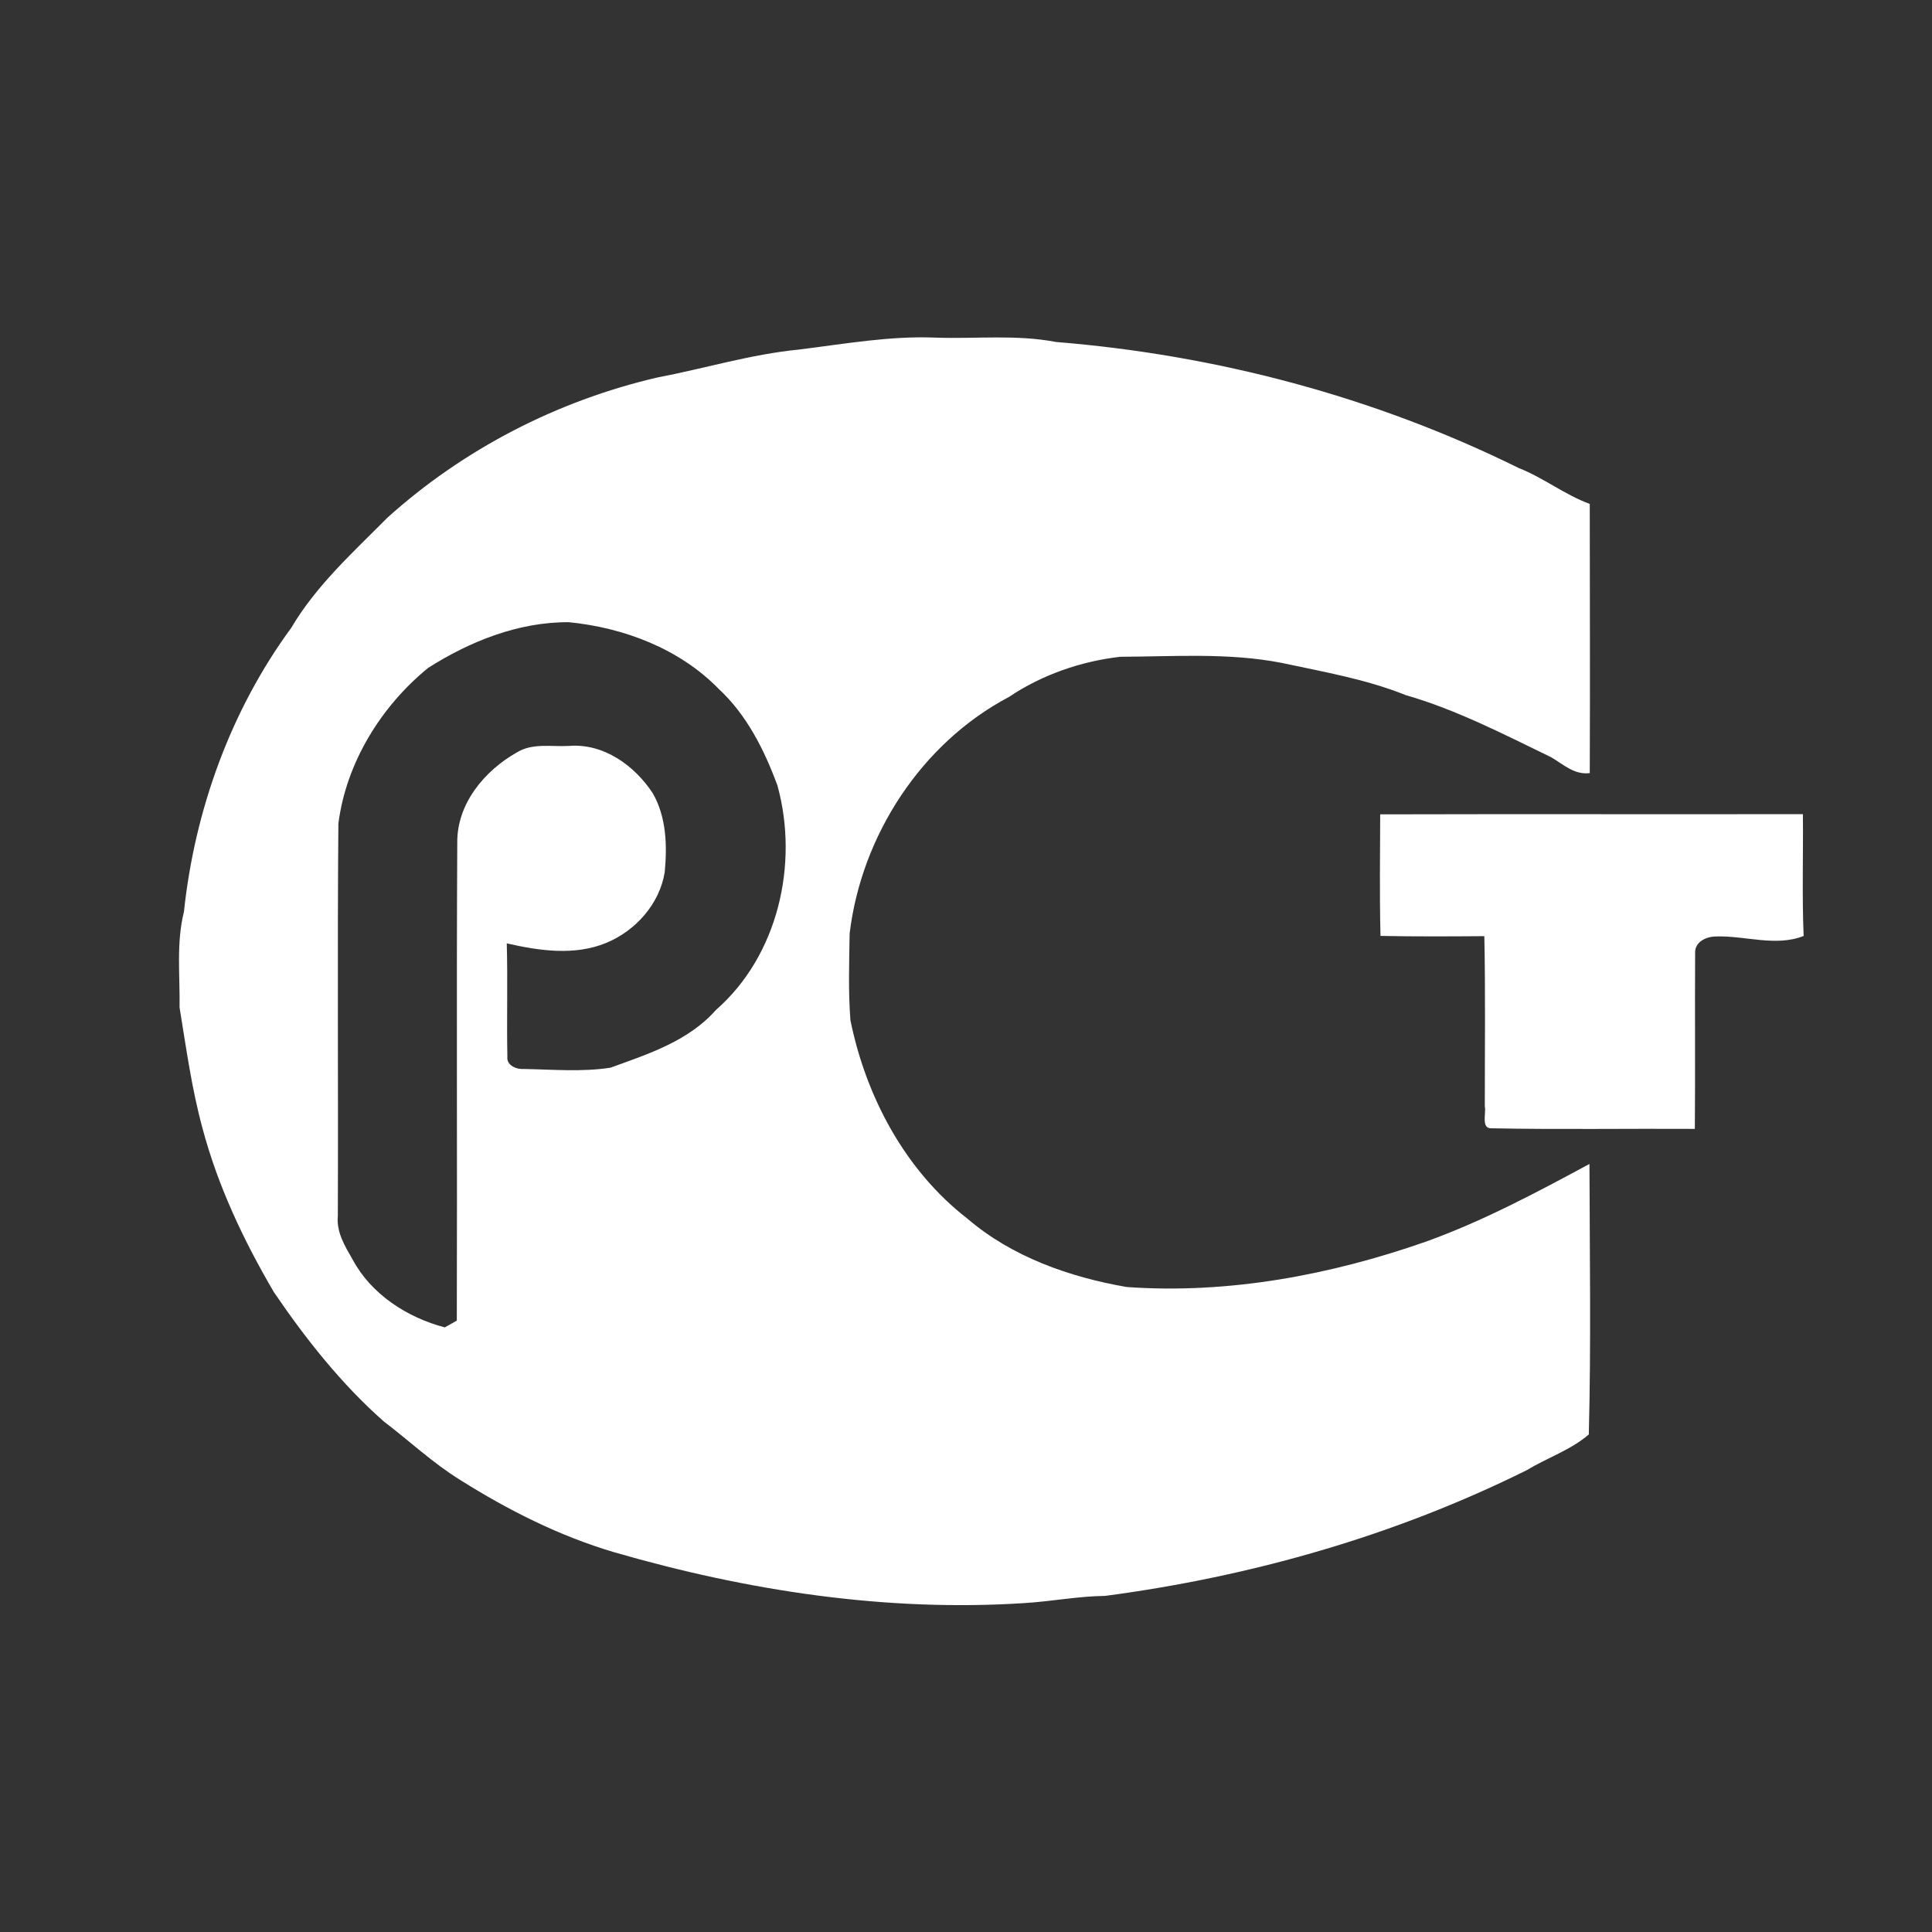
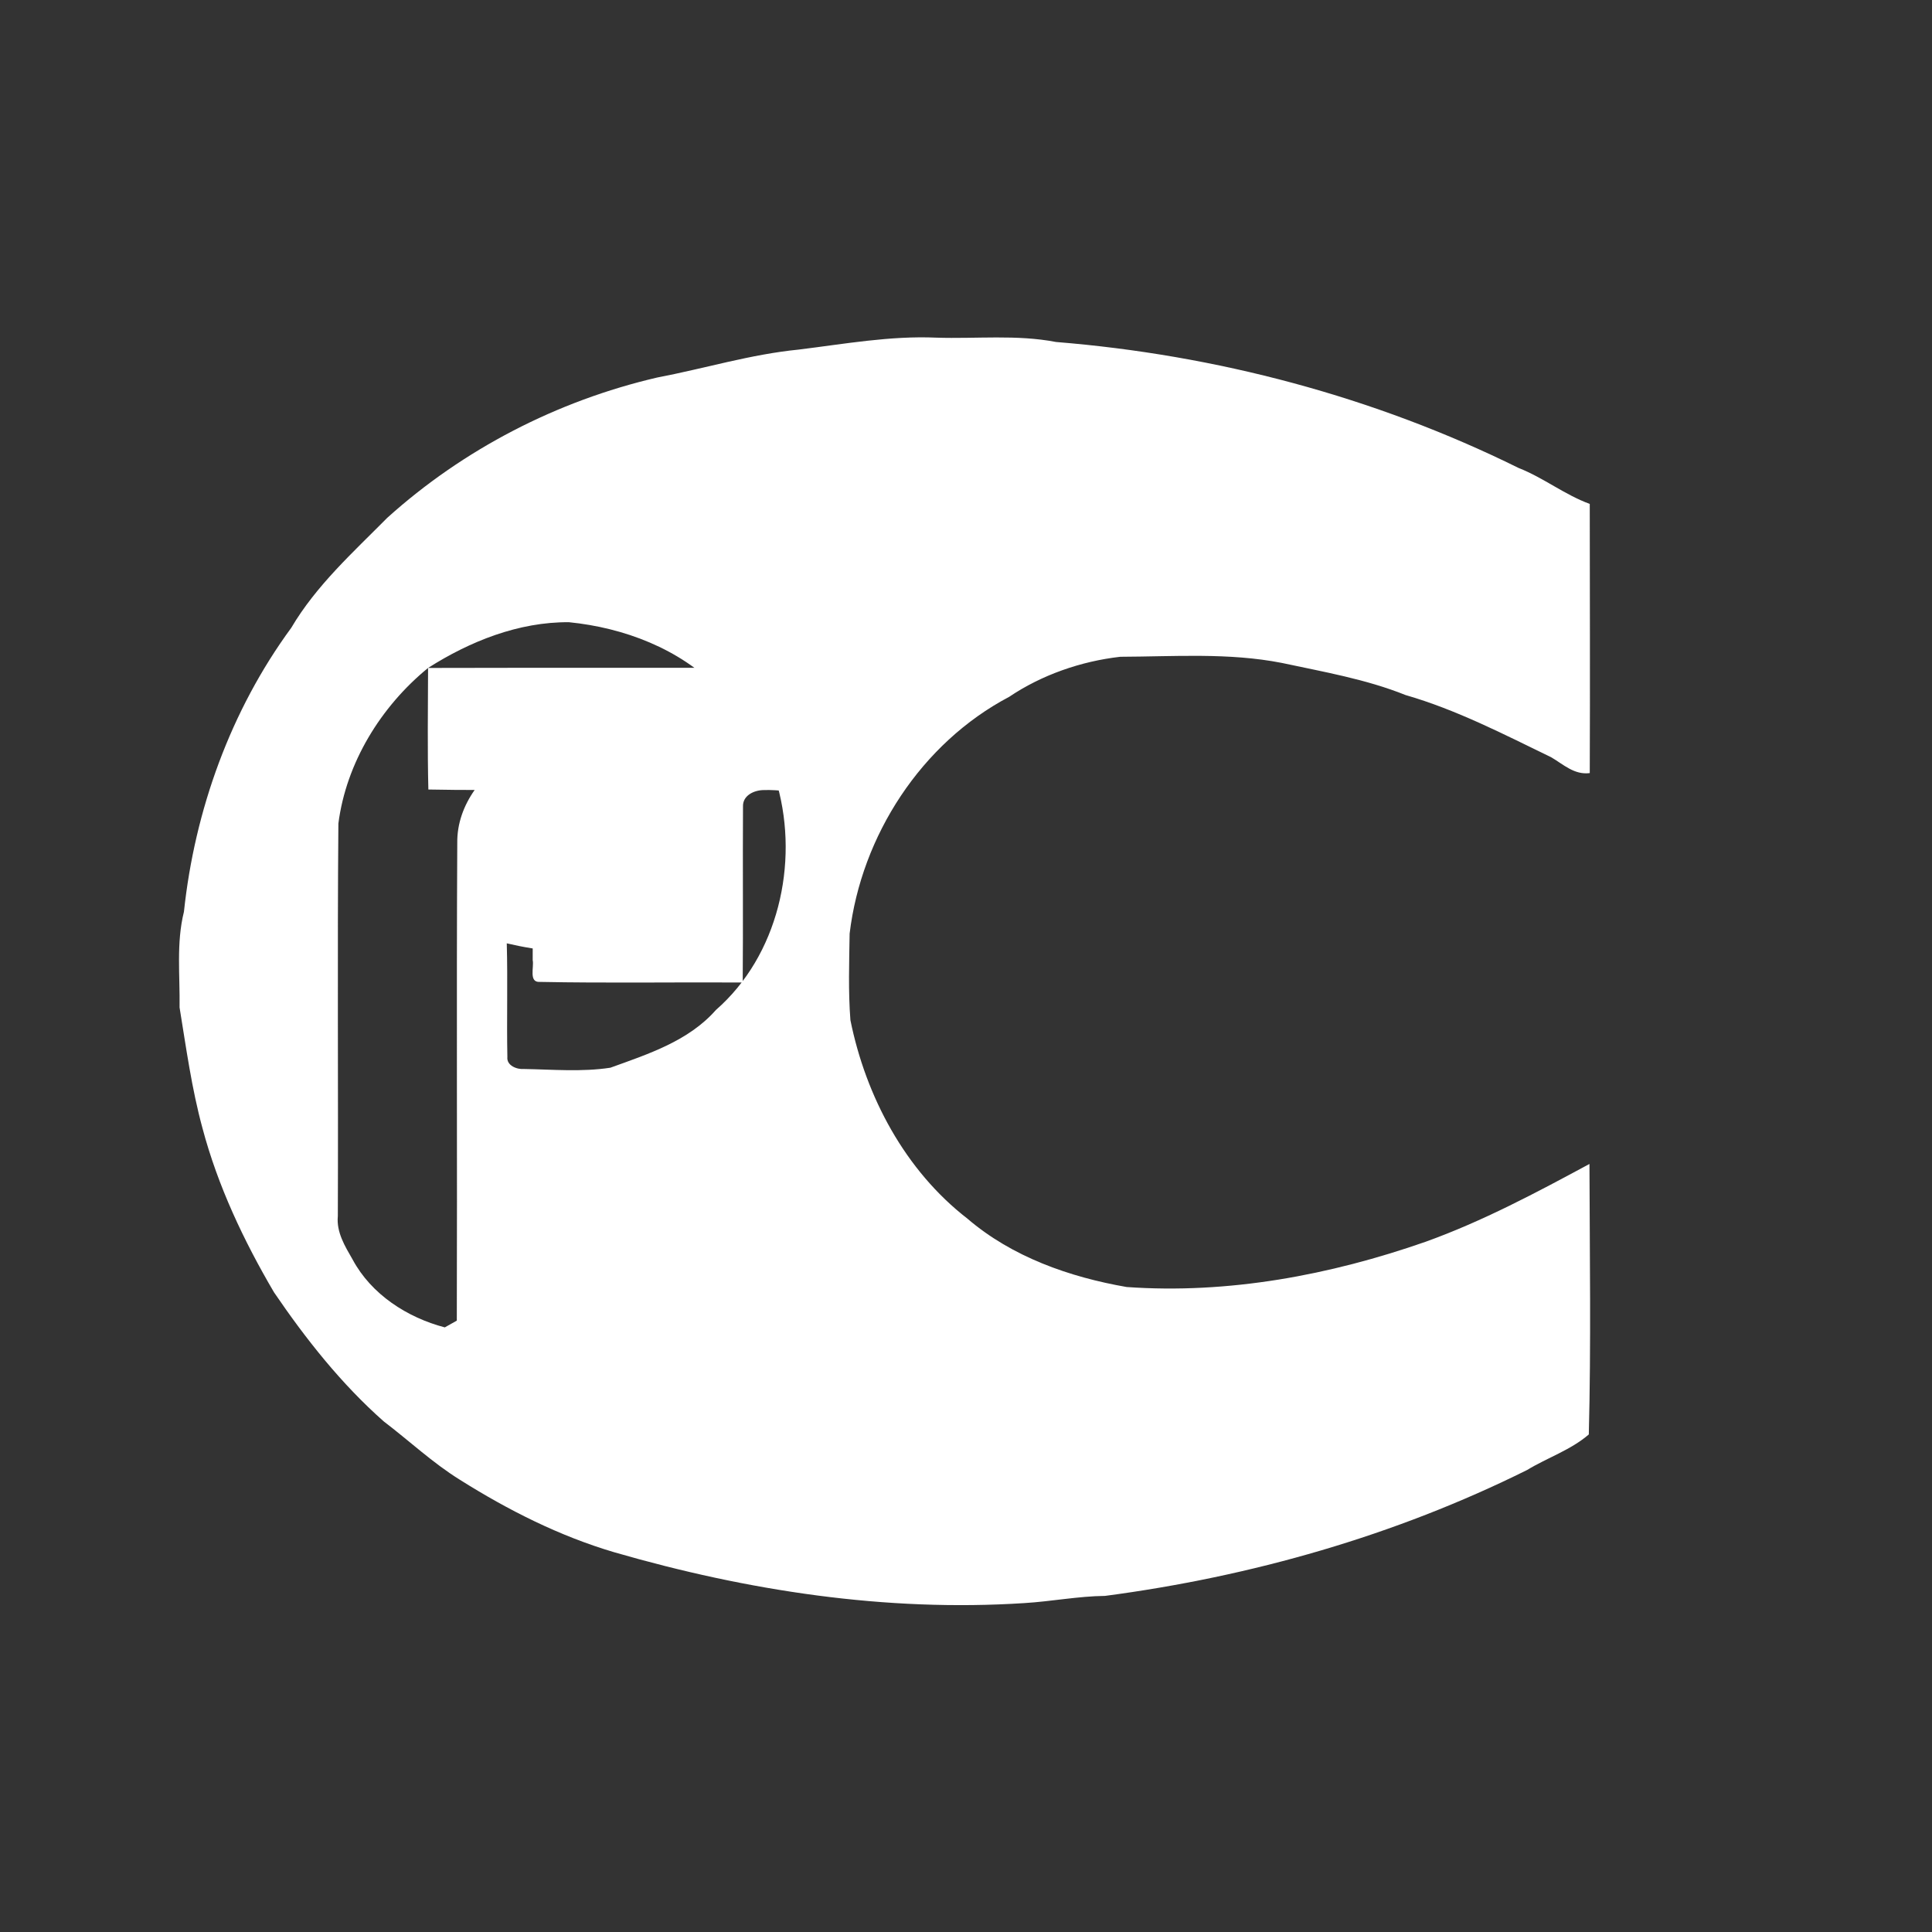
<svg xmlns="http://www.w3.org/2000/svg" xml:space="preserve" width="20mm" height="20mm" version="1.1" style="shape-rendering:geometricPrecision; text-rendering:geometricPrecision; image-rendering:optimizeQuality; fill-rule:evenodd; clip-rule:evenodd" viewBox="0 0 2000 2000">
  <rect x="0" y="0" width="2000" height="2000" fill="#333333" stroke="none" />
  <defs>
    <style type="text/css">
   
    .fil0 {fill:white;fill-rule:nonzero}
   
  </style>
  </defs>
  <g id="Layer_x0020_1">
-     <path class="fil0" d="M826.84 361.88c47.39,-5.81 94.64,-14.44 142.6,-12.34 41.23,1.34 82.97,-3.39 123.74,4.48 165.63,13.36 329.57,56.65 478.86,130.42 25.7,10.07 47.66,27.71 73.67,37.22 0.05,92.84 0.41,185.73 0,278.63 -15.99,2.1 -27.3,-9 -39.95,-16.4 -49.14,-23.8 -97.98,-49.15 -150.67,-64.36 -41.18,-16.51 -84.98,-24.01 -128.11,-33.27 -55.01,-10.79 -111.55,-6.58 -167.28,-6.37 -40.61,4.63 -81.12,18.66 -115.05,41.49 -90.89,47.91 -152.94,143.63 -165.12,245.06 -0.46,29.86 -1.49,59.83 0.82,89.65 16.04,79.17 56.6,155.51 121.17,205.48 46.16,39.58 105.59,60.45 164.81,70.74 105.13,7.45 210.46,-12.24 309.58,-46.89 59.01,-21.23 114.43,-50.79 169.49,-80.5 0.26,93.3 1.7,186.81 -0.67,280.01 -18.81,16.2 -42.93,24.06 -63.9,36.81 -136.79,68.01 -285.67,110.37 -436.86,130.32 -28.02,0.31 -55.57,5.76 -83.54,7.45 -143.32,9.31 -287.11,-12.8 -424.62,-52.64 -56.61,-16.71 -109.81,-43.59 -159.63,-74.95 -28.27,-17.53 -52.59,-40.46 -78.96,-60.51 -44,-38.86 -80.6,-85.23 -113.56,-133.6 -31.36,-53.42 -58.14,-109.97 -74.08,-170.01 -11.15,-40.92 -16.86,-83.08 -23.69,-124.87 0.51,-33 -3.55,-66.73 4.52,-99.06 11.16,-105.13 48.37,-208.46 111.09,-293.95 25.86,-43.85 63.95,-78.09 99.37,-113.87 78.86,-71.1 175.97,-121.17 279.35,-145.22 48.99,-9.31 96.85,-24.06 146.62,-28.95zm-383.71 329.58c-48.79,39.89 -84.72,98.08 -92.84,161.06 -1.14,135.4 -0.05,270.91 -0.57,406.38 -1.59,16.65 7.35,31.15 15.32,44.98 19.33,36.08 56.55,60.04 95.41,70.22 3.14,-1.75 9.31,-5.25 12.44,-6.99 0.52,-164.82 -0.41,-329.68 0.47,-494.49 -0.52,-40.36 27.96,-74.65 61.63,-93.67 16.25,-10.13 36.2,-5.7 54.29,-6.78 35.57,-2.83 67.7,20.35 86.47,48.99 14.14,24.72 15.01,54.23 12.34,81.89 -5.45,33 -30.18,60.4 -60.51,73.05 -32.85,13.47 -69.45,8.17 -102.97,0.46 1.08,39.18 -0.16,78.4 0.62,117.57 -0.98,9 9.97,13.16 17.42,12.49 29.67,0.52 59.74,3.19 89.2,-1.33 39.01,-14.09 80.91,-27.56 109.24,-59.74 64.41,-56.24 86.05,-151.39 63.74,-232.31 -13.52,-36.81 -31.82,-73.26 -60.97,-100.24 -40.56,-41.49 -97.88,-63.18 -154.84,-68.89 -52.02,-0.41 -102.5,19.74 -145.89,47.35zm985.64 151.55c145.89,-0.41 291.74,0.05 437.58,-0.21 0.46,42 -0.98,84.05 0.77,126.1 -28.99,11.47 -60.71,-0.51 -90.73,0.52 -9.98,0.05 -22.01,5.45 -21.6,17.06 -0.36,60.72 0.21,121.43 -0.3,182.14 -69.97,-0.41 -140.04,0.77 -210,-0.61 -11.83,0.77 -5.81,-15.58 -7.41,-22.52 -0.05,-58.81 0.72,-117.62 -0.51,-176.38 -35.83,0.26 -71.66,0.46 -107.49,-0.26 -1.03,-41.95 -0.42,-83.89 -0.31,-125.84z" />
+     <path class="fil0" d="M826.84 361.88c47.39,-5.81 94.64,-14.44 142.6,-12.34 41.23,1.34 82.97,-3.39 123.74,4.48 165.63,13.36 329.57,56.65 478.86,130.42 25.7,10.07 47.66,27.71 73.67,37.22 0.05,92.84 0.41,185.73 0,278.63 -15.99,2.1 -27.3,-9 -39.95,-16.4 -49.14,-23.8 -97.98,-49.15 -150.67,-64.36 -41.18,-16.51 -84.98,-24.01 -128.11,-33.27 -55.01,-10.79 -111.55,-6.58 -167.28,-6.37 -40.61,4.63 -81.12,18.66 -115.05,41.49 -90.89,47.91 -152.94,143.63 -165.12,245.06 -0.46,29.86 -1.49,59.83 0.82,89.65 16.04,79.17 56.6,155.51 121.17,205.48 46.16,39.58 105.59,60.45 164.81,70.74 105.13,7.45 210.46,-12.24 309.58,-46.89 59.01,-21.23 114.43,-50.79 169.49,-80.5 0.26,93.3 1.7,186.81 -0.67,280.01 -18.81,16.2 -42.93,24.06 -63.9,36.81 -136.79,68.01 -285.67,110.37 -436.86,130.32 -28.02,0.31 -55.57,5.76 -83.54,7.45 -143.32,9.31 -287.11,-12.8 -424.62,-52.64 -56.61,-16.71 -109.81,-43.59 -159.63,-74.95 -28.27,-17.53 -52.59,-40.46 -78.96,-60.51 -44,-38.86 -80.6,-85.23 -113.56,-133.6 -31.36,-53.42 -58.14,-109.97 -74.08,-170.01 -11.15,-40.92 -16.86,-83.08 -23.69,-124.87 0.51,-33 -3.55,-66.73 4.52,-99.06 11.16,-105.13 48.37,-208.46 111.09,-293.95 25.86,-43.85 63.95,-78.09 99.37,-113.87 78.86,-71.1 175.97,-121.17 279.35,-145.22 48.99,-9.31 96.85,-24.06 146.62,-28.95zm-383.71 329.58c-48.79,39.89 -84.72,98.08 -92.84,161.06 -1.14,135.4 -0.05,270.91 -0.57,406.38 -1.59,16.65 7.35,31.15 15.32,44.98 19.33,36.08 56.55,60.04 95.41,70.22 3.14,-1.75 9.31,-5.25 12.44,-6.99 0.52,-164.82 -0.41,-329.68 0.47,-494.49 -0.52,-40.36 27.96,-74.65 61.63,-93.67 16.25,-10.13 36.2,-5.7 54.29,-6.78 35.57,-2.83 67.7,20.35 86.47,48.99 14.14,24.72 15.01,54.23 12.34,81.89 -5.45,33 -30.18,60.4 -60.51,73.05 -32.85,13.47 -69.45,8.17 -102.97,0.46 1.08,39.18 -0.16,78.4 0.62,117.57 -0.98,9 9.97,13.16 17.42,12.49 29.67,0.52 59.74,3.19 89.2,-1.33 39.01,-14.09 80.91,-27.56 109.24,-59.74 64.41,-56.24 86.05,-151.39 63.74,-232.31 -13.52,-36.81 -31.82,-73.26 -60.97,-100.24 -40.56,-41.49 -97.88,-63.18 -154.84,-68.89 -52.02,-0.41 -102.5,19.74 -145.89,47.35zc145.89,-0.41 291.74,0.05 437.58,-0.21 0.46,42 -0.98,84.05 0.77,126.1 -28.99,11.47 -60.71,-0.51 -90.73,0.52 -9.98,0.05 -22.01,5.45 -21.6,17.06 -0.36,60.72 0.21,121.43 -0.3,182.14 -69.97,-0.41 -140.04,0.77 -210,-0.61 -11.83,0.77 -5.81,-15.58 -7.41,-22.52 -0.05,-58.81 0.72,-117.62 -0.51,-176.38 -35.83,0.26 -71.66,0.46 -107.49,-0.26 -1.03,-41.95 -0.42,-83.89 -0.31,-125.84z" />
  </g>
</svg>